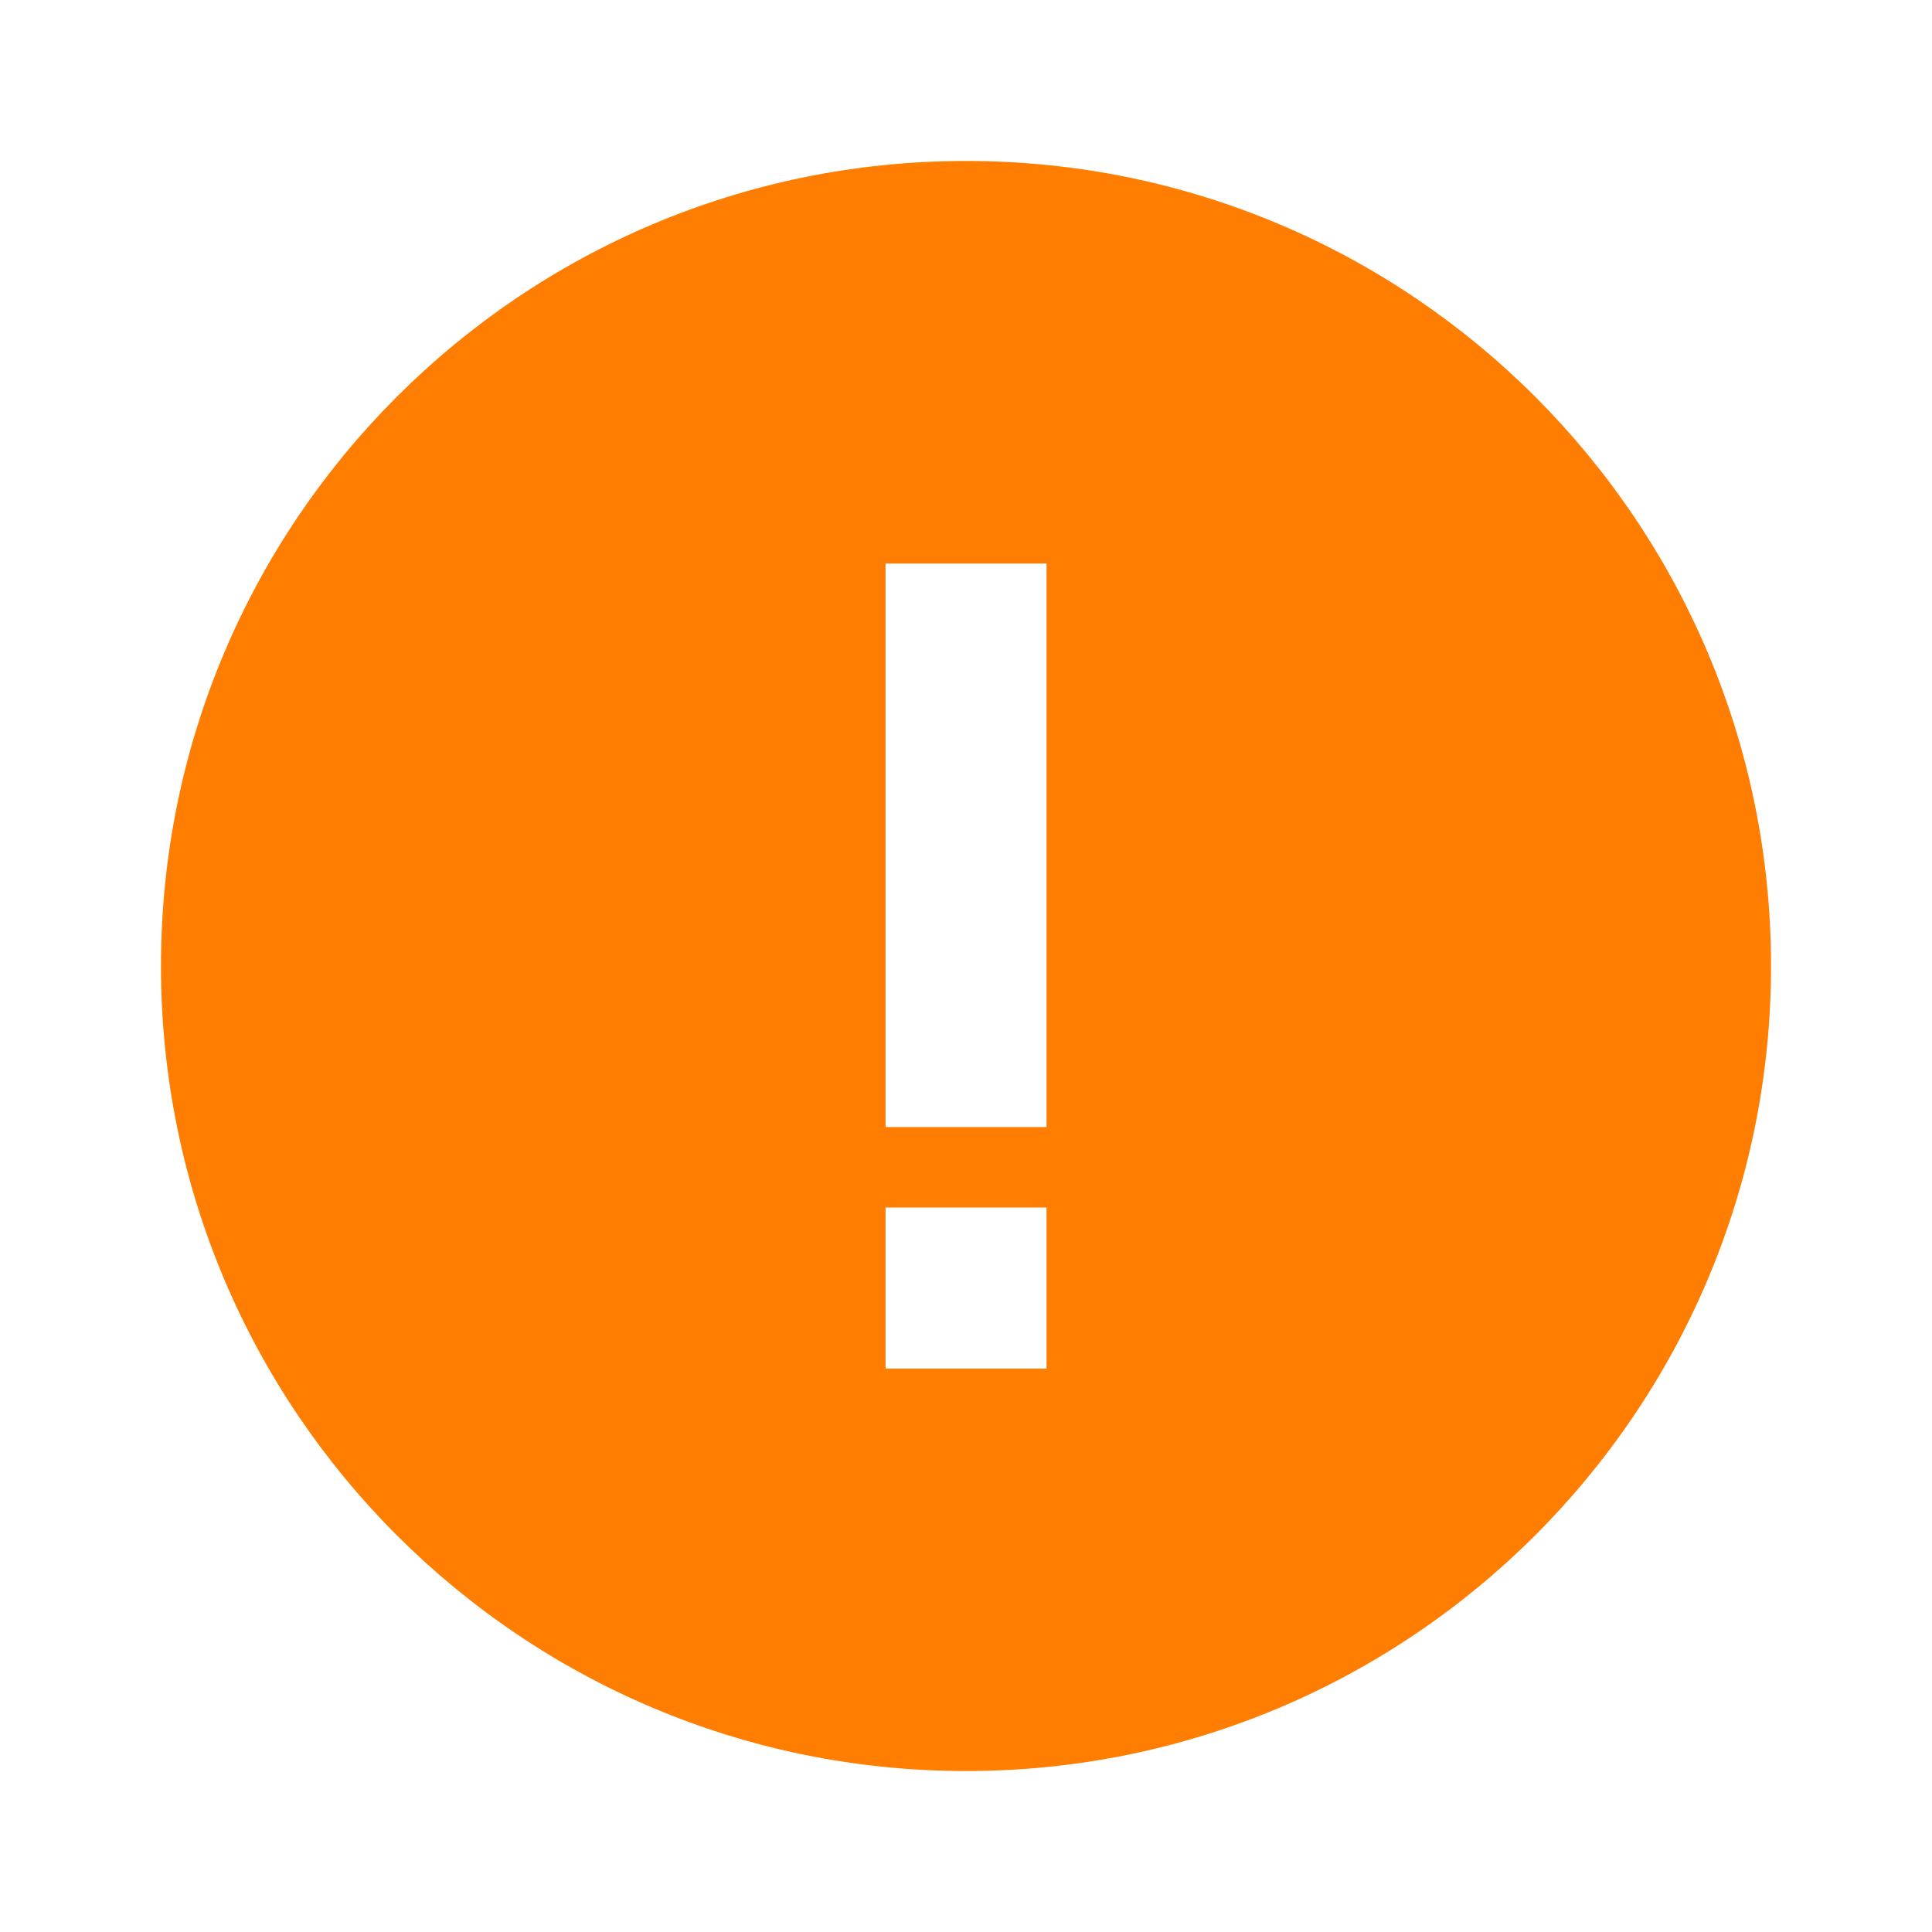
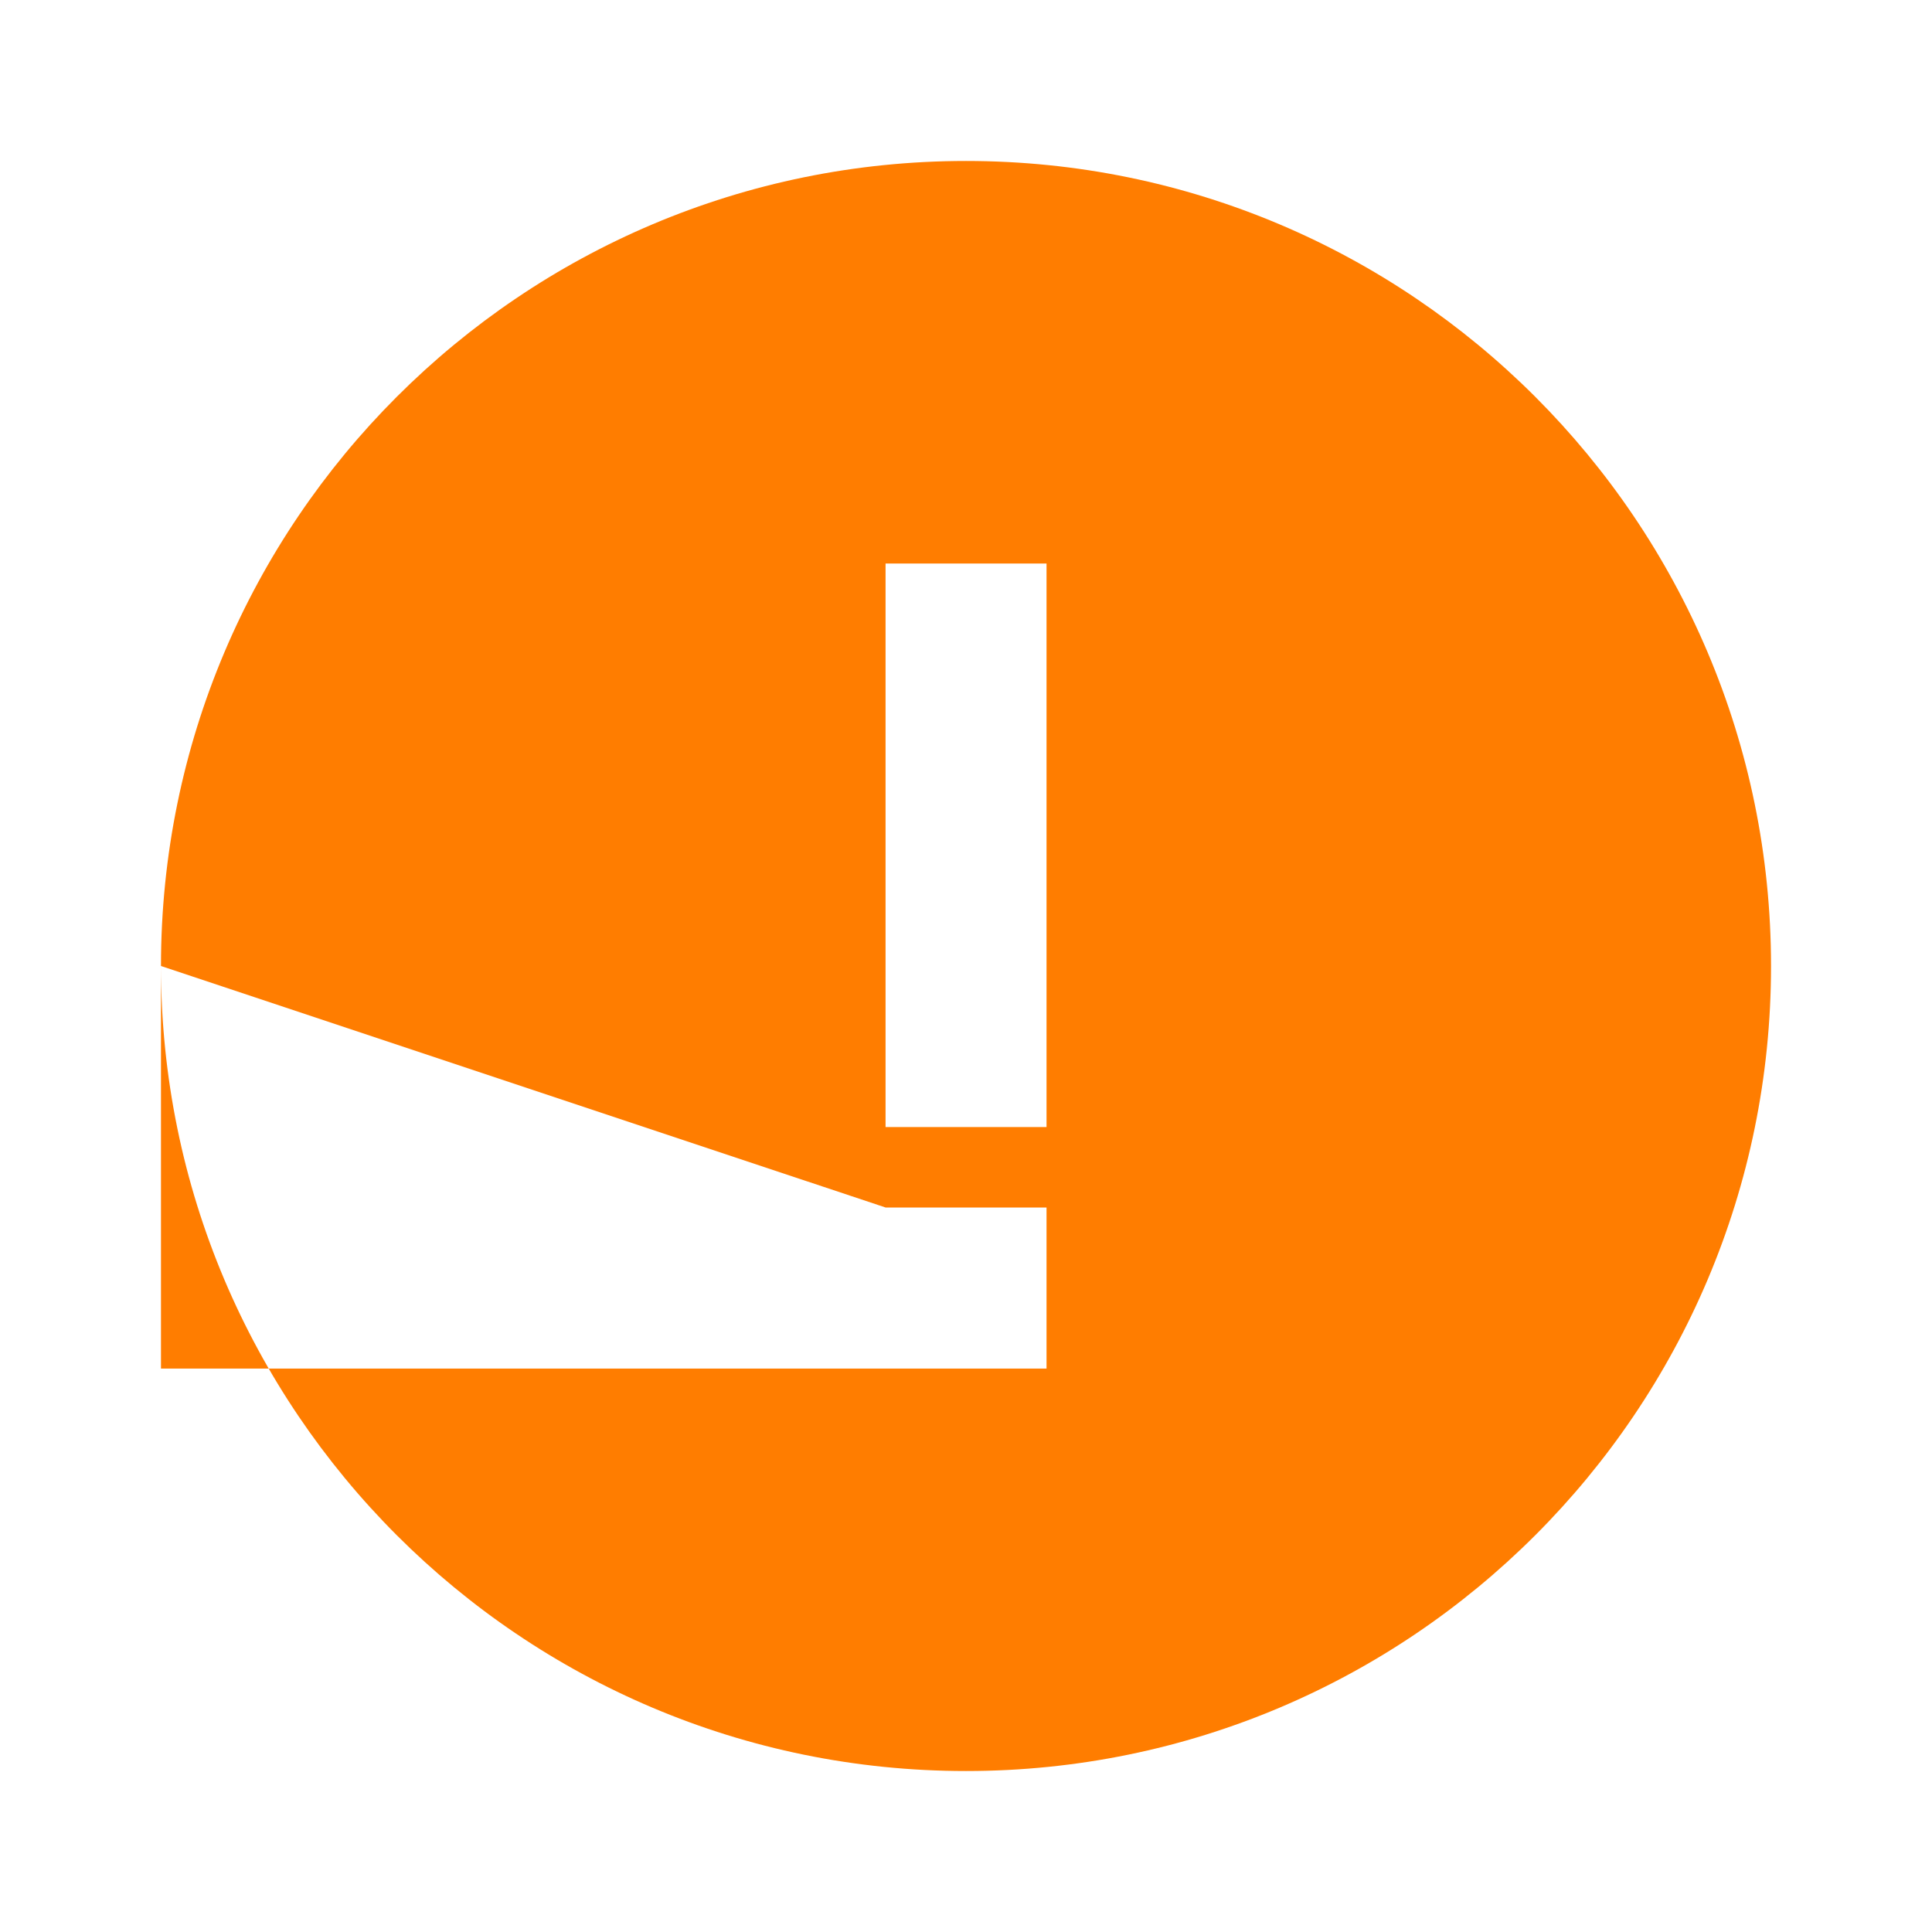
<svg xmlns="http://www.w3.org/2000/svg" width="22" height="22" viewBox="0 0 22 22" fill="none">
-   <path fill-rule="evenodd" clip-rule="evenodd" d="M1.833 11C1.833 5.938 5.938 1.833 11 1.833C16.063 1.833 20.167 5.938 20.167 11C20.167 16.063 16.063 20.167 11 20.167C5.938 20.167 1.833 16.063 1.833 11ZM10.084 13.75V15.584H11.917V13.75H10.084ZM11.917 12.834L11.917 6.417H10.084L10.084 12.834H11.917Z" fill="#FF7D00" />
+   <path fill-rule="evenodd" clip-rule="evenodd" d="M1.833 11C1.833 5.938 5.938 1.833 11 1.833C16.063 1.833 20.167 5.938 20.167 11C20.167 16.063 16.063 20.167 11 20.167C5.938 20.167 1.833 16.063 1.833 11ZV15.584H11.917V13.75H10.084ZM11.917 12.834L11.917 6.417H10.084L10.084 12.834H11.917Z" fill="#FF7D00" />
</svg>